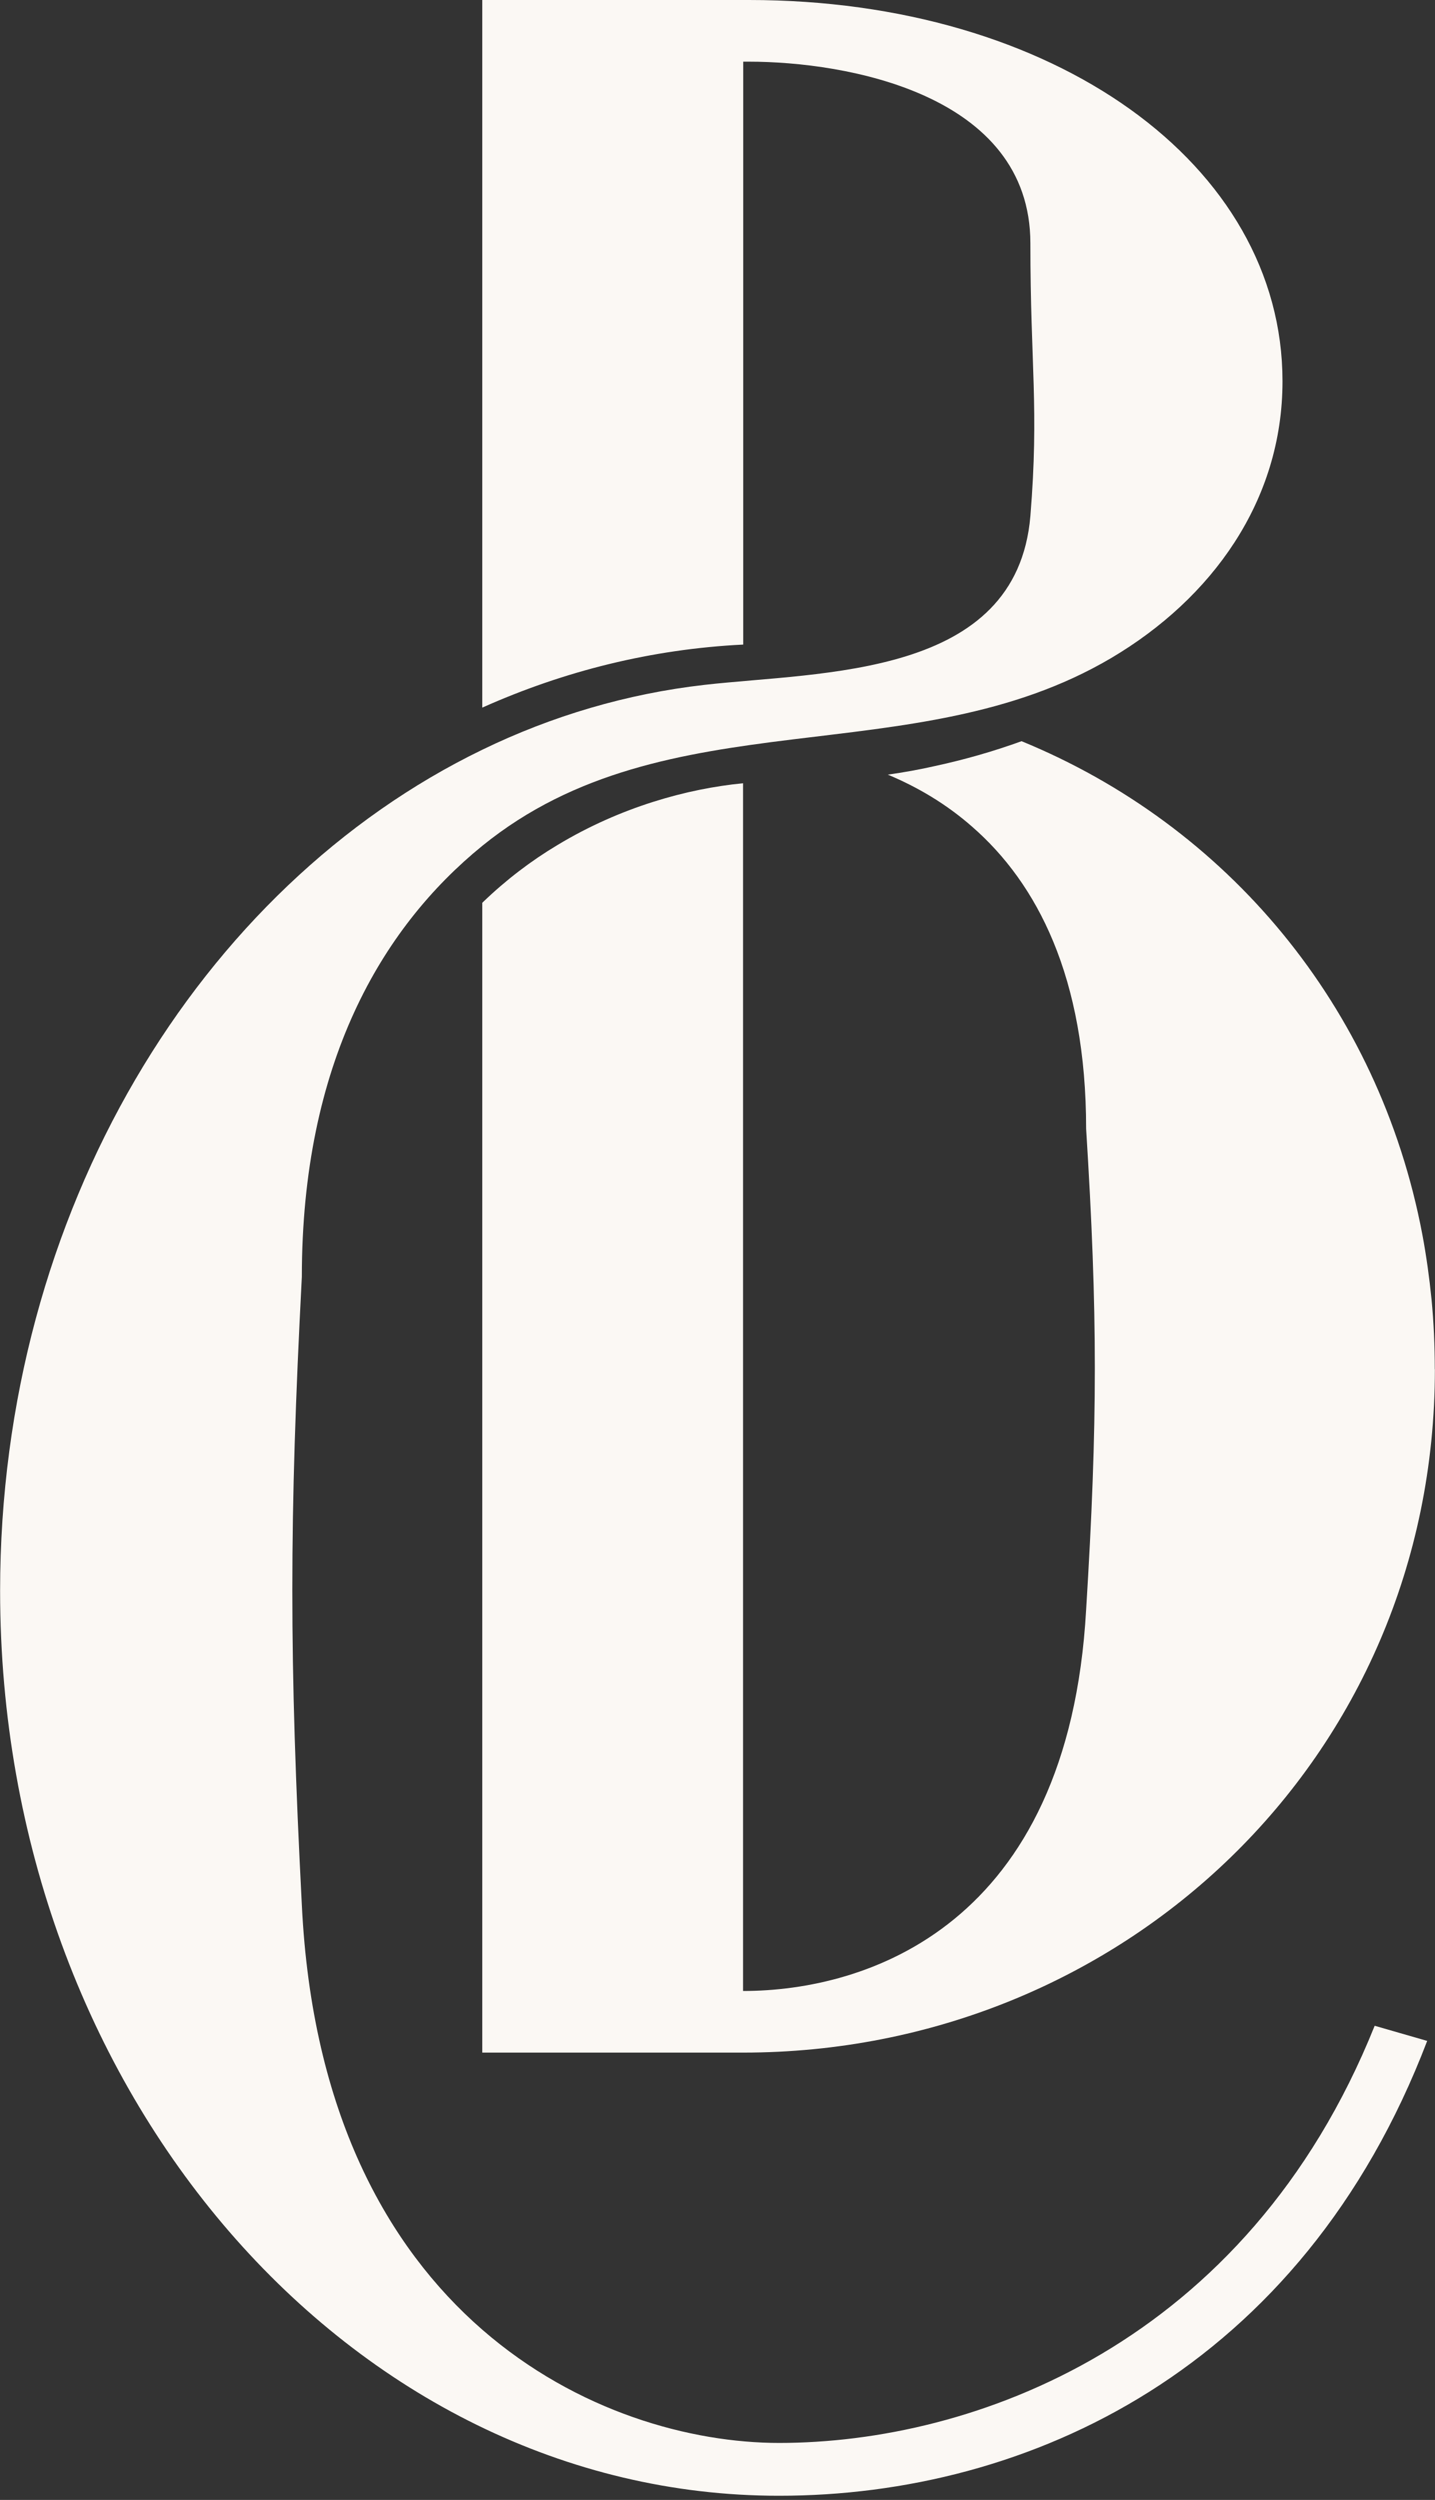
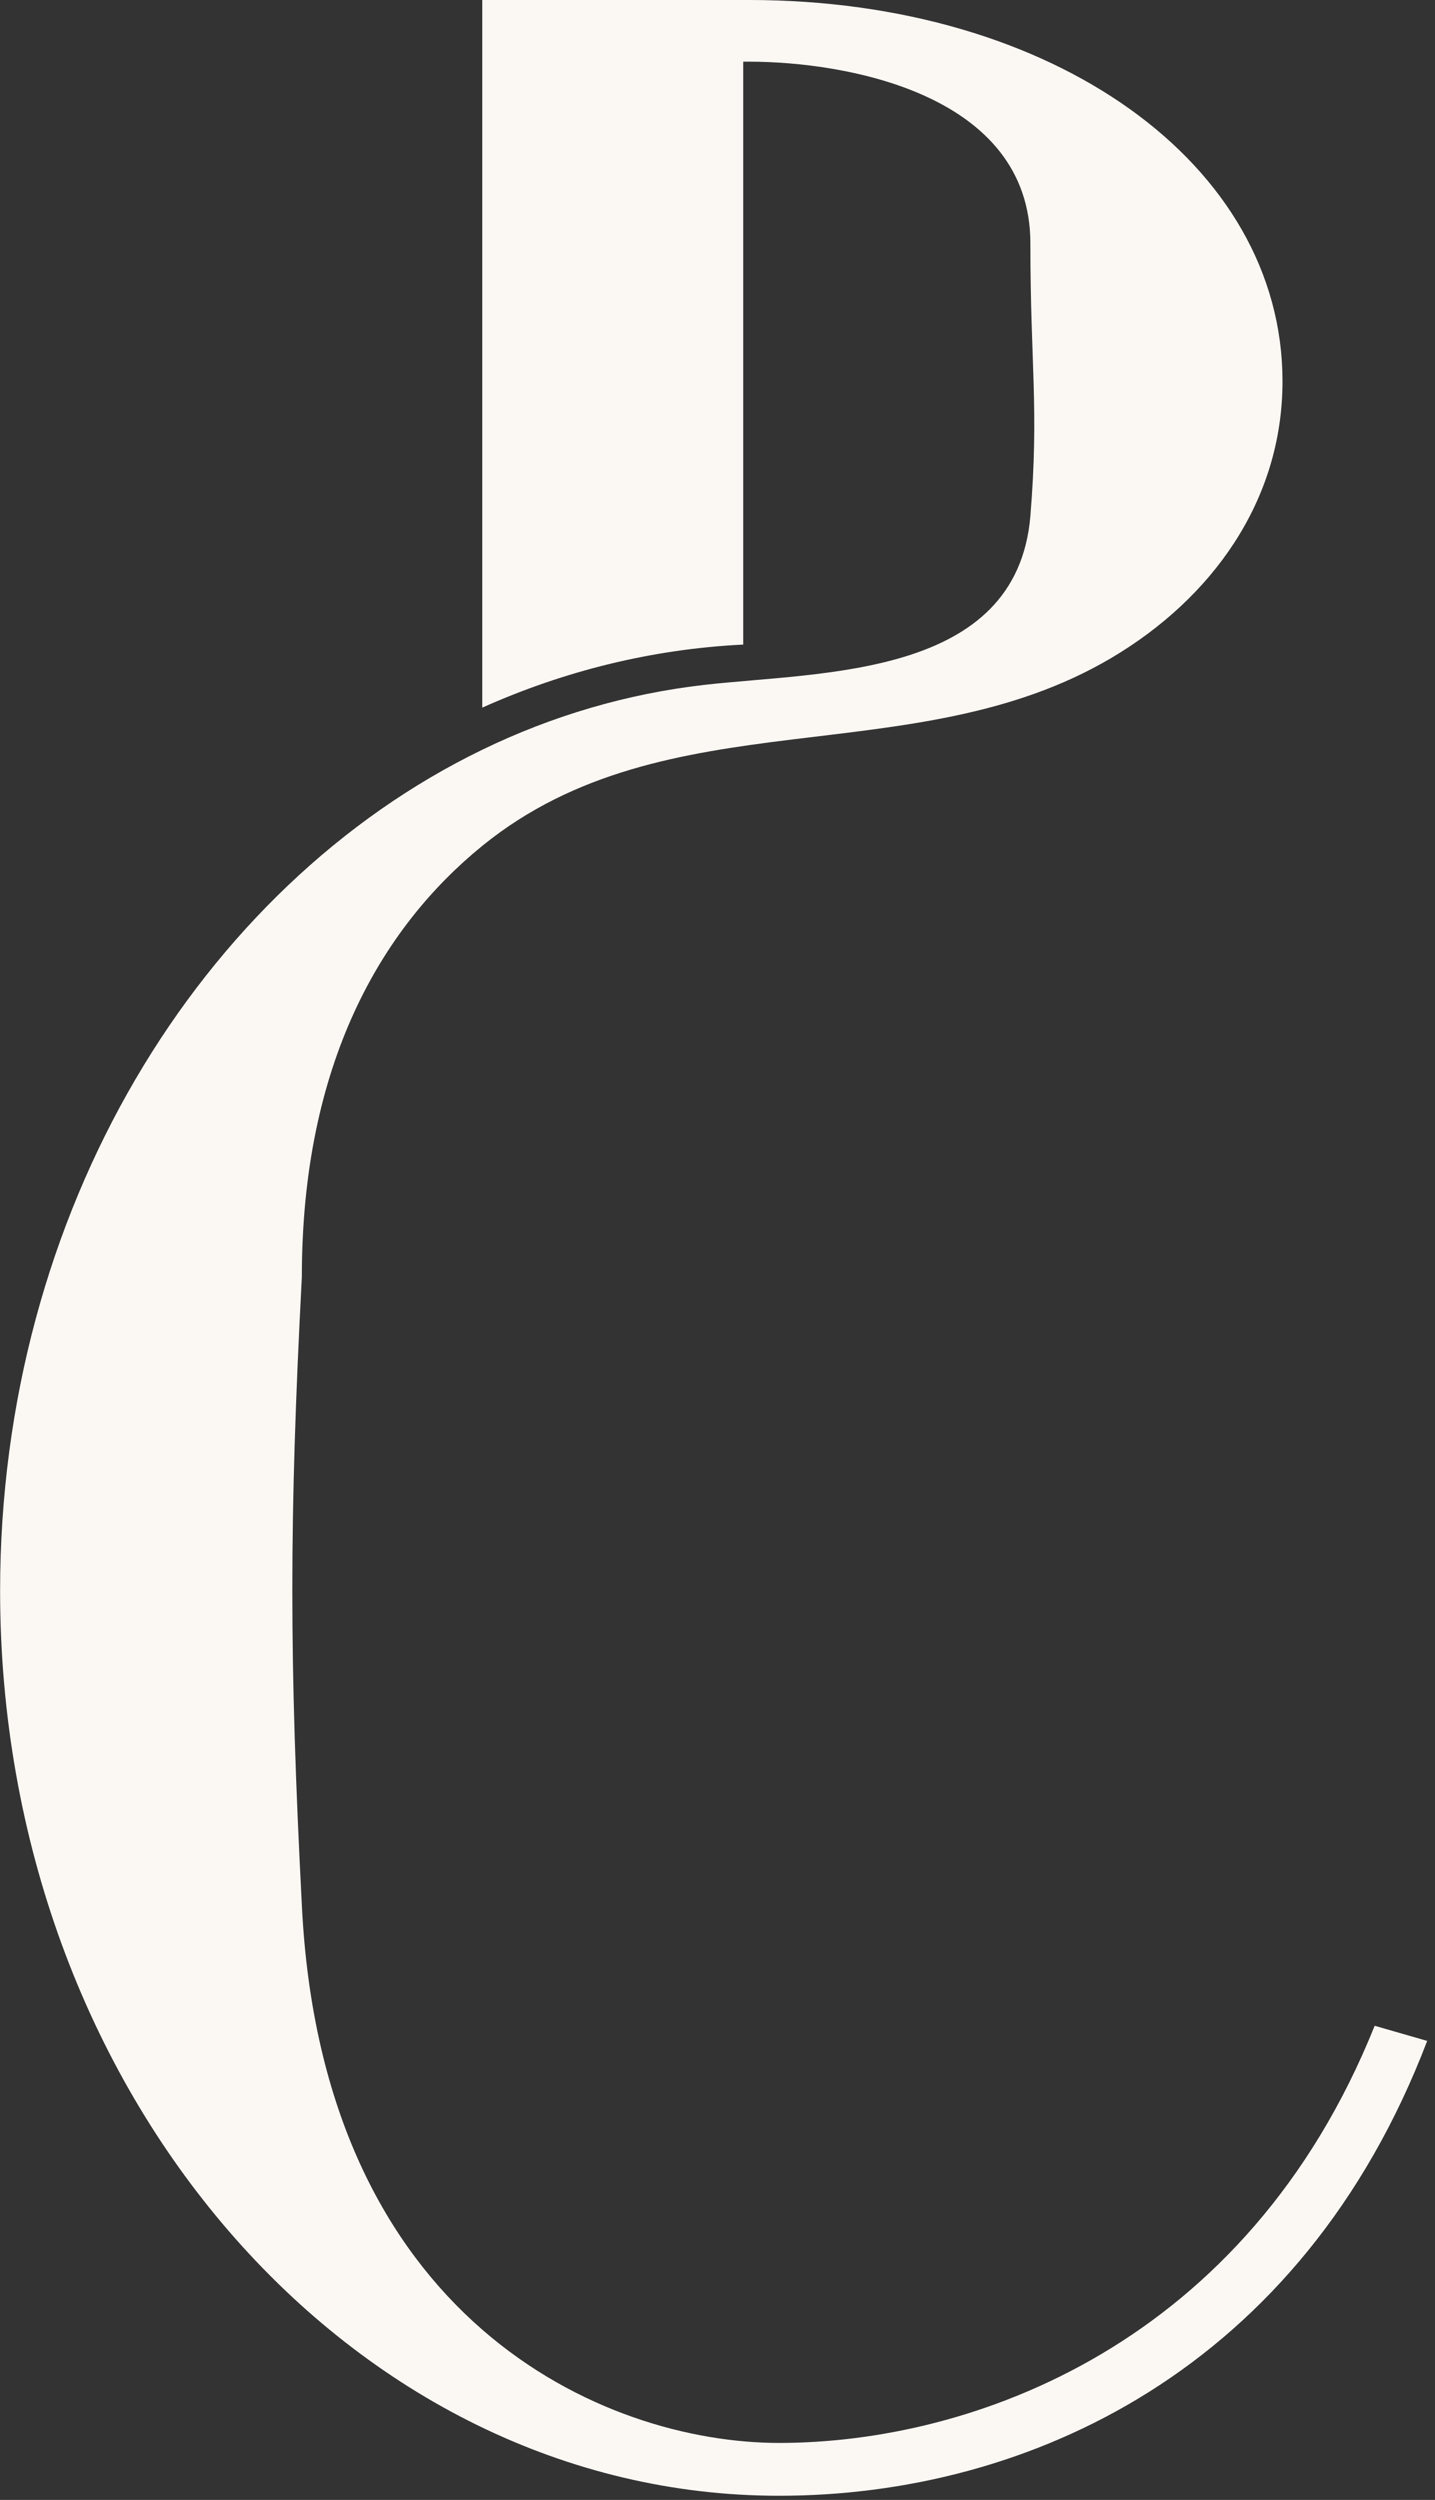
<svg xmlns="http://www.w3.org/2000/svg" viewBox="0 0 26.00 45.28" data-guides="{&quot;vertical&quot;:[],&quot;horizontal&quot;:[]}">
  <rect x="0" y="0" width="26.00" height="45.28" fill="#333333" stroke="none" />
  <path fill="#fbf8f4" stroke="none" fill-opacity="1" stroke-width="1" stroke-opacity="1" id="tSvg2480ea37d7" title="Path 1" d="M25.859 36.965C23.582 42.928 18.622 45.205 14.114 45.205C6.377 45.205 0.002 37.919 0.002 28.816C0.002 21.942 3.63 16.054 8.738 13.58C10.002 12.966 11.362 12.565 12.761 12.405C14.893 12.162 18.421 12.28 18.669 9.347C18.828 7.38 18.669 6.637 18.669 4.408C18.669 1.698 15.321 1.117 13.57 1.117C13.535 1.117 13.5 1.117 13.466 1.117C13.466 4.636 13.466 8.156 13.466 11.675C11.805 11.757 10.218 12.155 8.738 12.817C8.738 8.545 8.738 4.272 8.738 0C10.348 0 11.959 0 13.57 0C19.095 0 23.237 2.974 23.237 6.906C23.237 9.076 21.956 10.841 20.133 11.919C16.535 14.043 12.097 12.597 8.74 15.319C6.907 16.809 5.469 19.271 5.469 23.126C5.239 27.541 5.239 30.046 5.469 34.507C5.833 42.017 10.931 44.248 14.117 44.248C17.622 44.248 22.586 42.471 24.907 36.692C25.225 36.784 25.543 36.876 25.861 36.967C25.861 36.967 25.86 36.966 25.859 36.965Z" />
-   <path fill="#fbf8f4" stroke="none" fill-opacity="1" stroke-width="1" stroke-opacity="1" id="tSvg17153e2d479" title="Path 2" d="M25.998 24.801C25.998 31.866 20.316 37.178 13.466 37.178C11.89 37.178 10.313 37.178 8.738 37.178C8.738 30.236 8.738 23.294 8.738 16.352C9.166 15.938 9.625 15.59 10.097 15.308C10.097 15.308 10.1 15.308 10.102 15.305C11.242 14.617 12.456 14.284 13.463 14.187C13.463 21.478 13.463 28.77 13.463 36.062C15.694 36.062 19.359 34.894 19.679 29.156C19.889 25.758 19.889 23.793 19.679 20.446C19.679 17.698 18.789 15.998 17.614 14.974C17.137 14.555 16.614 14.251 16.086 14.031C16.373 13.99 16.66 13.939 16.945 13.874C17.471 13.76 17.994 13.612 18.509 13.425C22.22 14.946 24.986 18.215 25.771 22.362C25.843 22.746 25.898 23.142 25.938 23.543C25.977 23.953 25.996 24.372 25.996 24.799C25.997 24.799 25.997 24.8 25.998 24.801Z" />
  <defs />
</svg>